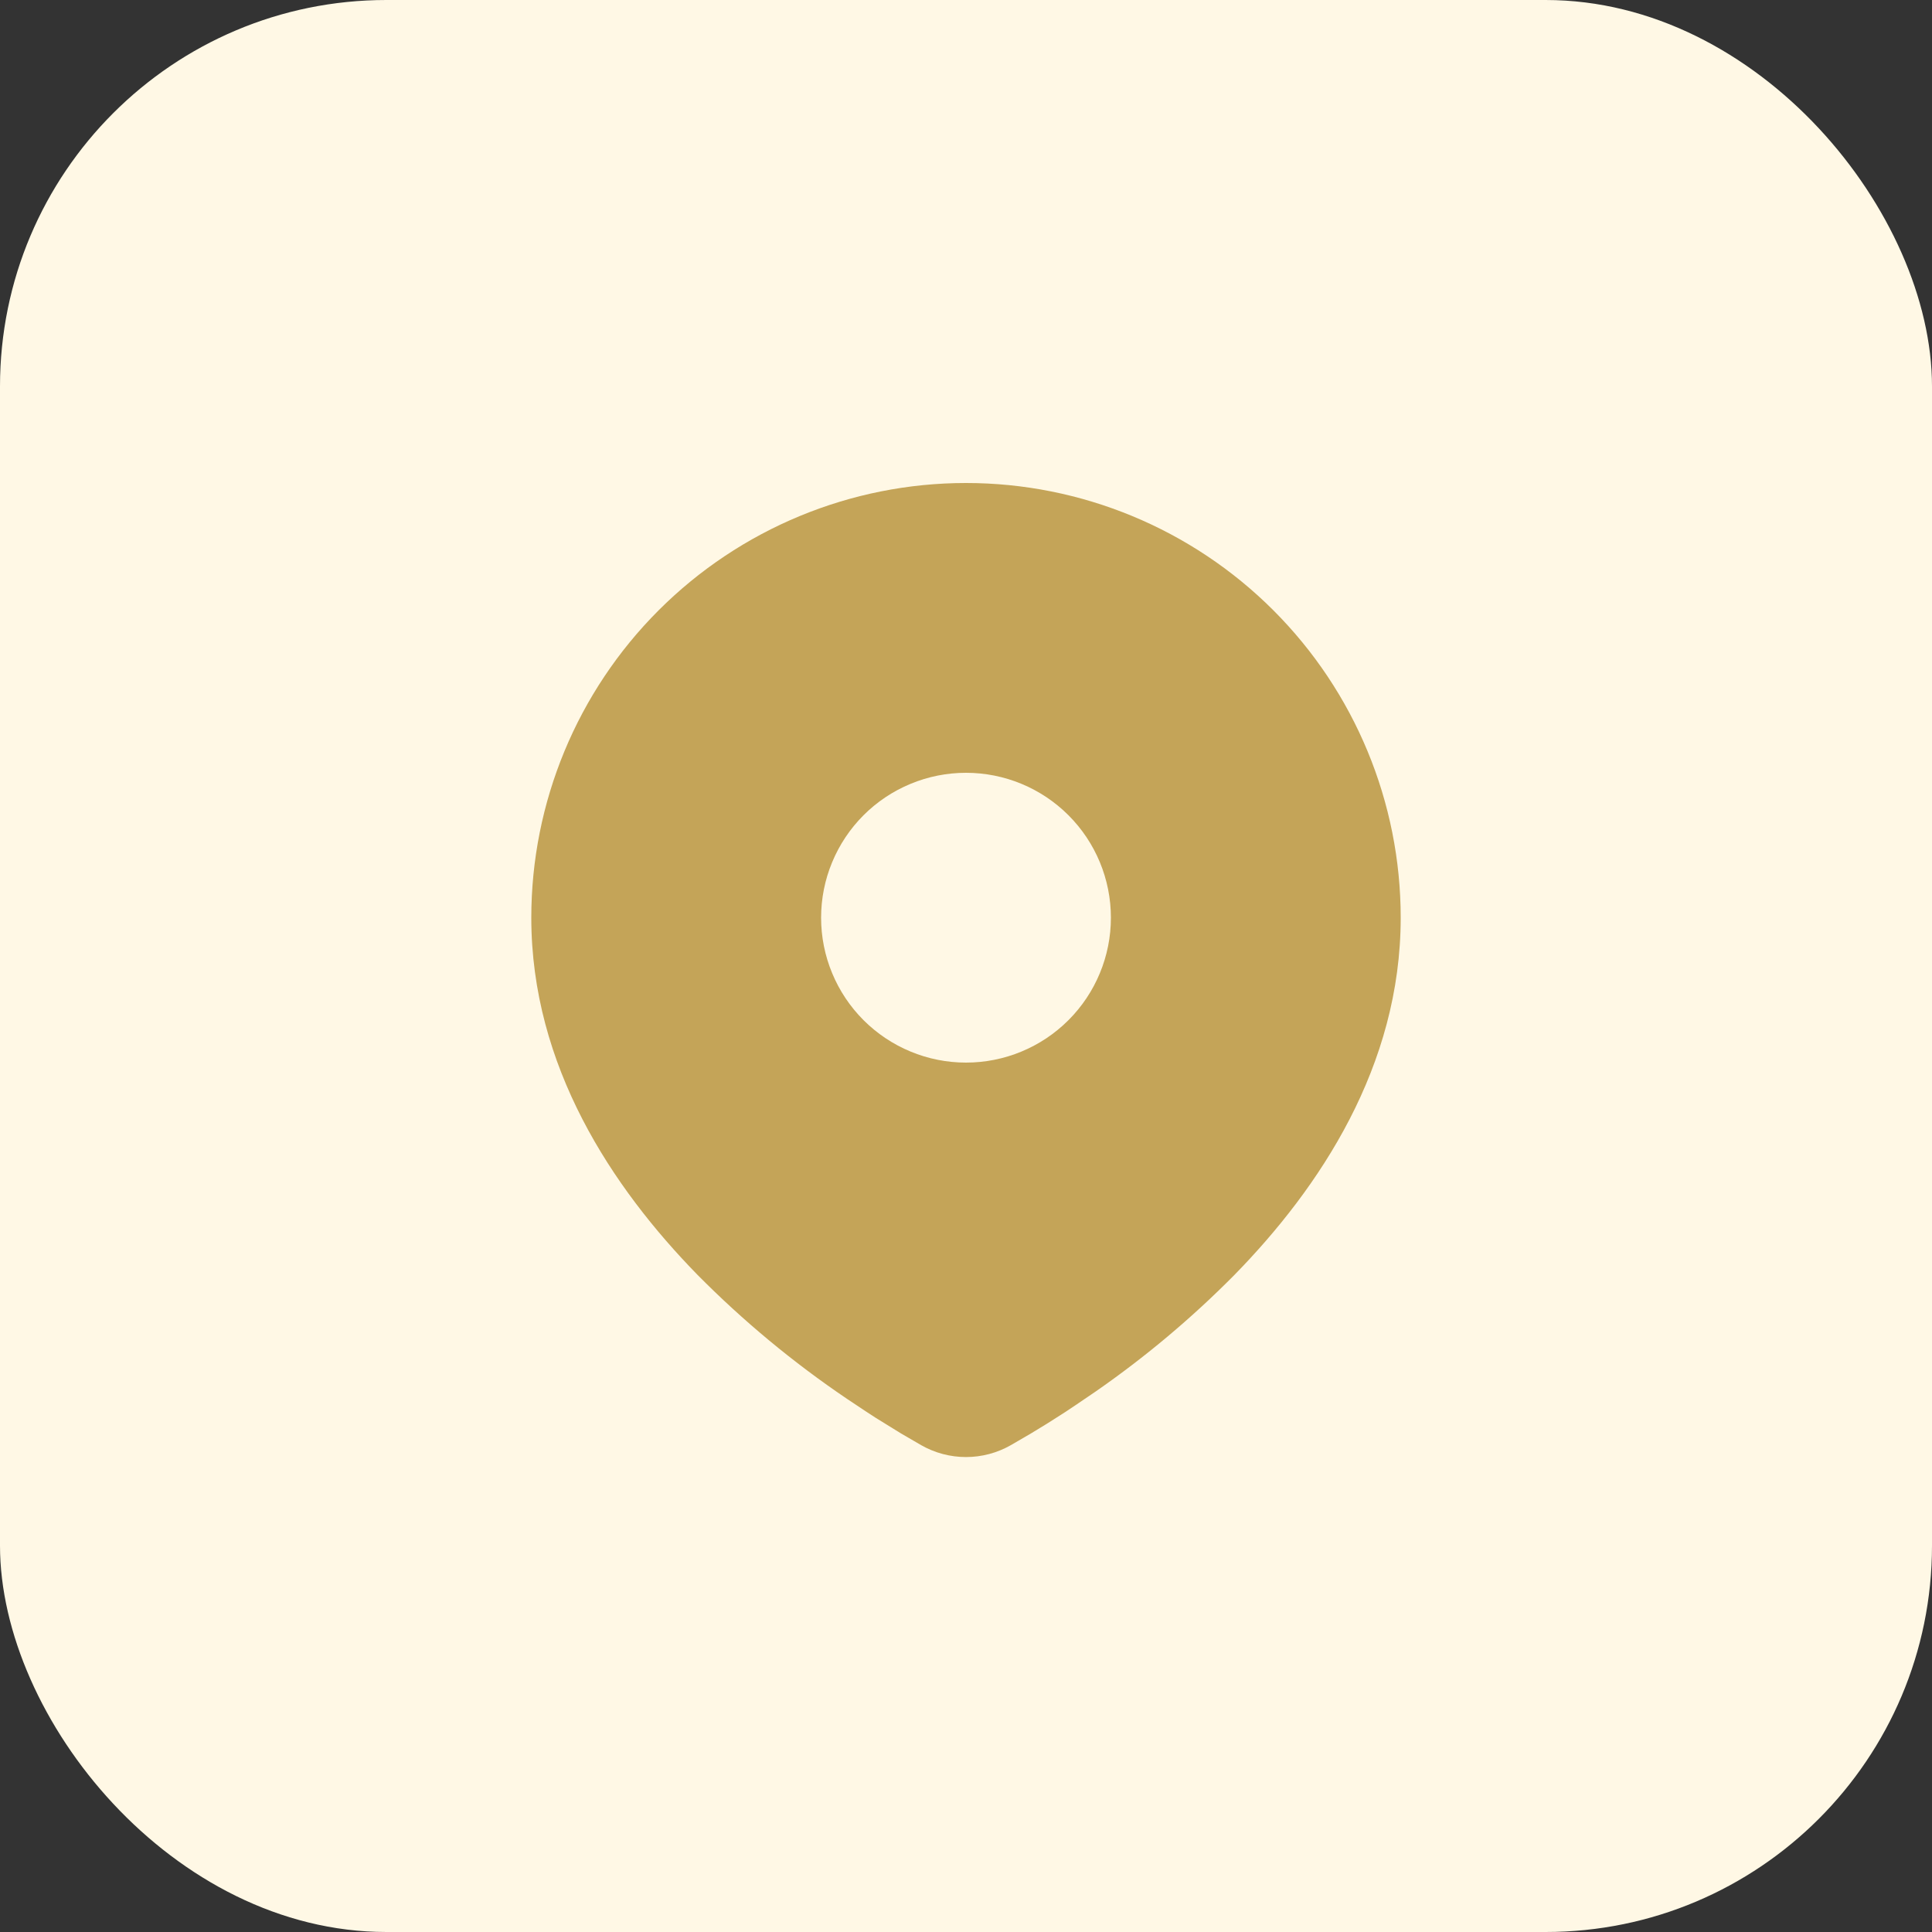
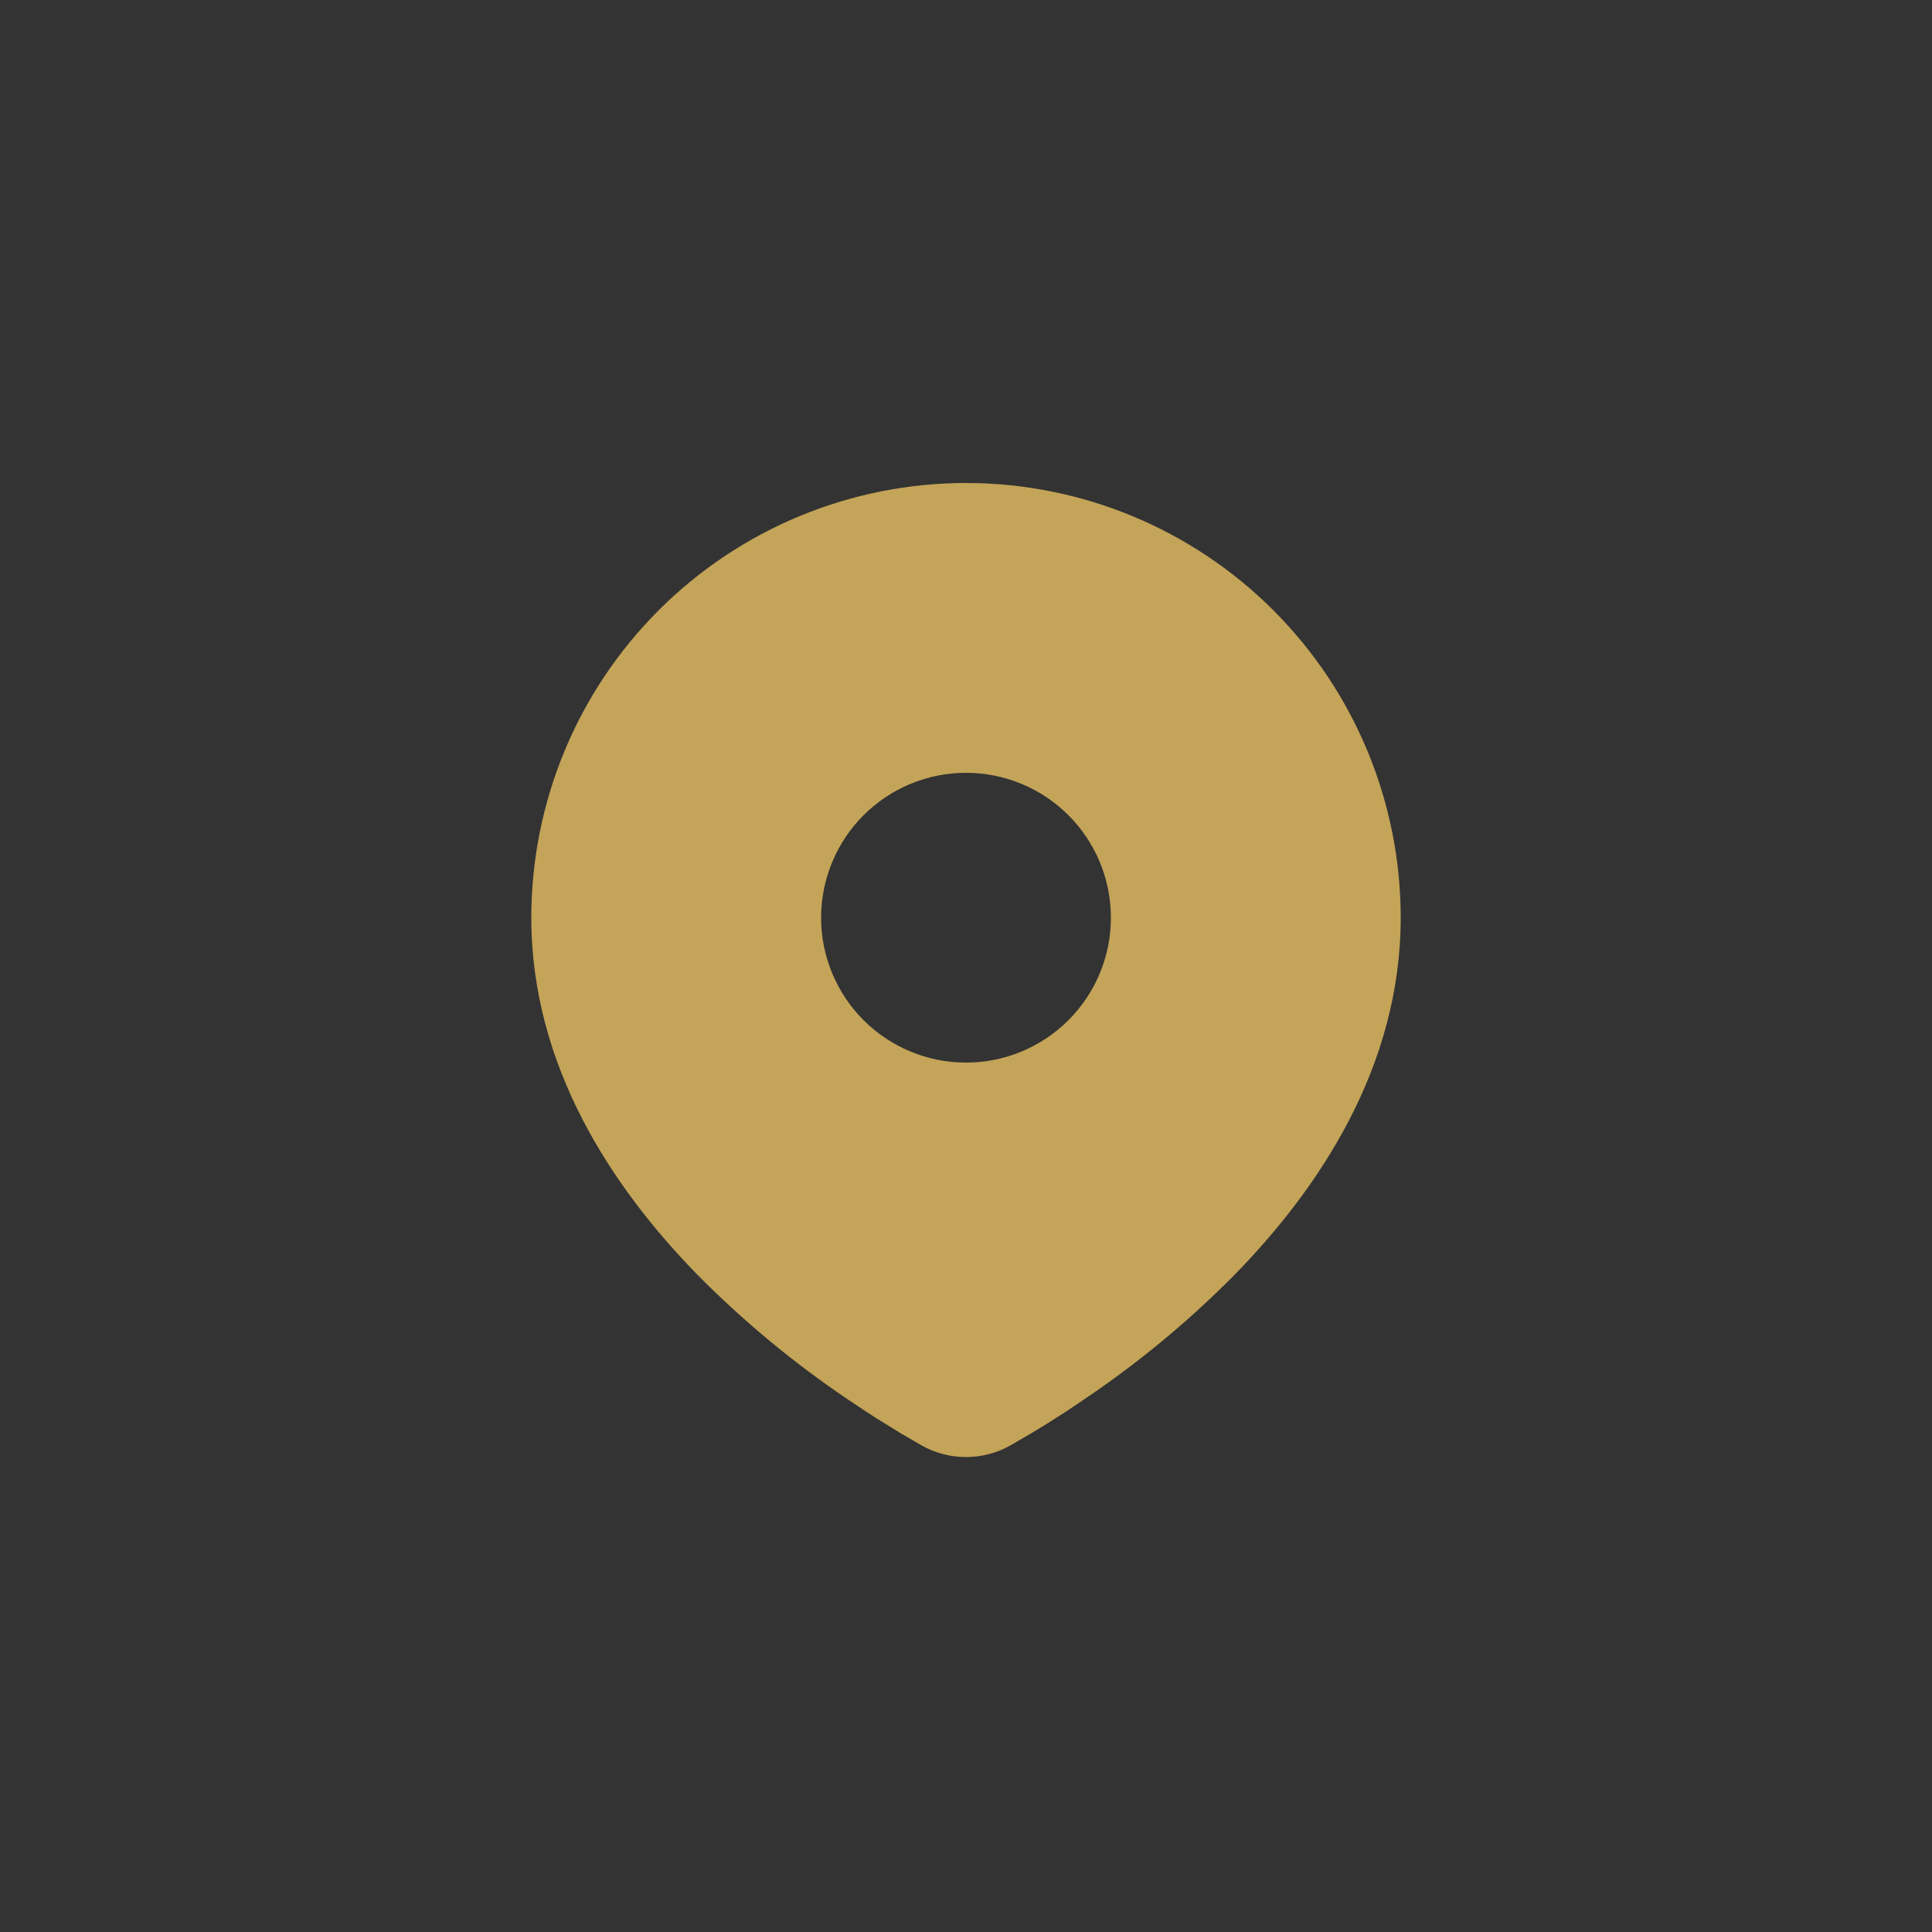
<svg xmlns="http://www.w3.org/2000/svg" width="60" height="60" viewBox="0 0 60 60" fill="none">
  <rect x="0" y="0" width="60" height="60" fill="#333333" stroke="none" />
-   <rect width="60" height="60" rx="12" fill="#FFF8E5" />
  <path d="M30 15C33.58 15 37.014 16.422 39.546 18.954C42.078 21.486 43.5 24.92 43.5 28.5C43.5 33.111 40.986 36.885 38.337 39.593C37.014 40.931 35.569 42.144 34.023 43.217L33.384 43.651L33.084 43.851L32.519 44.211L32.014 44.519L31.39 44.882C30.967 45.123 30.488 45.25 30 45.25C29.512 45.25 29.033 45.123 28.61 44.882L27.985 44.519L27.206 44.038L26.918 43.851L26.302 43.441C24.634 42.313 23.08 41.024 21.663 39.593C19.014 36.883 16.5 33.111 16.5 28.5C16.5 24.92 17.922 21.486 20.454 18.954C22.986 16.422 26.42 15 30 15ZM30 24C29.409 24 28.824 24.116 28.278 24.343C27.732 24.569 27.236 24.9 26.818 25.318C26.4 25.736 26.069 26.232 25.843 26.778C25.616 27.324 25.5 27.909 25.5 28.5C25.5 29.091 25.616 29.676 25.843 30.222C26.069 30.768 26.4 31.264 26.818 31.682C27.236 32.1 27.732 32.431 28.278 32.657C28.824 32.884 29.409 33 30 33C31.194 33 32.338 32.526 33.182 31.682C34.026 30.838 34.5 29.694 34.5 28.5C34.5 27.306 34.026 26.162 33.182 25.318C32.338 24.474 31.194 24 30 24Z" fill="#C4A458" />
</svg>